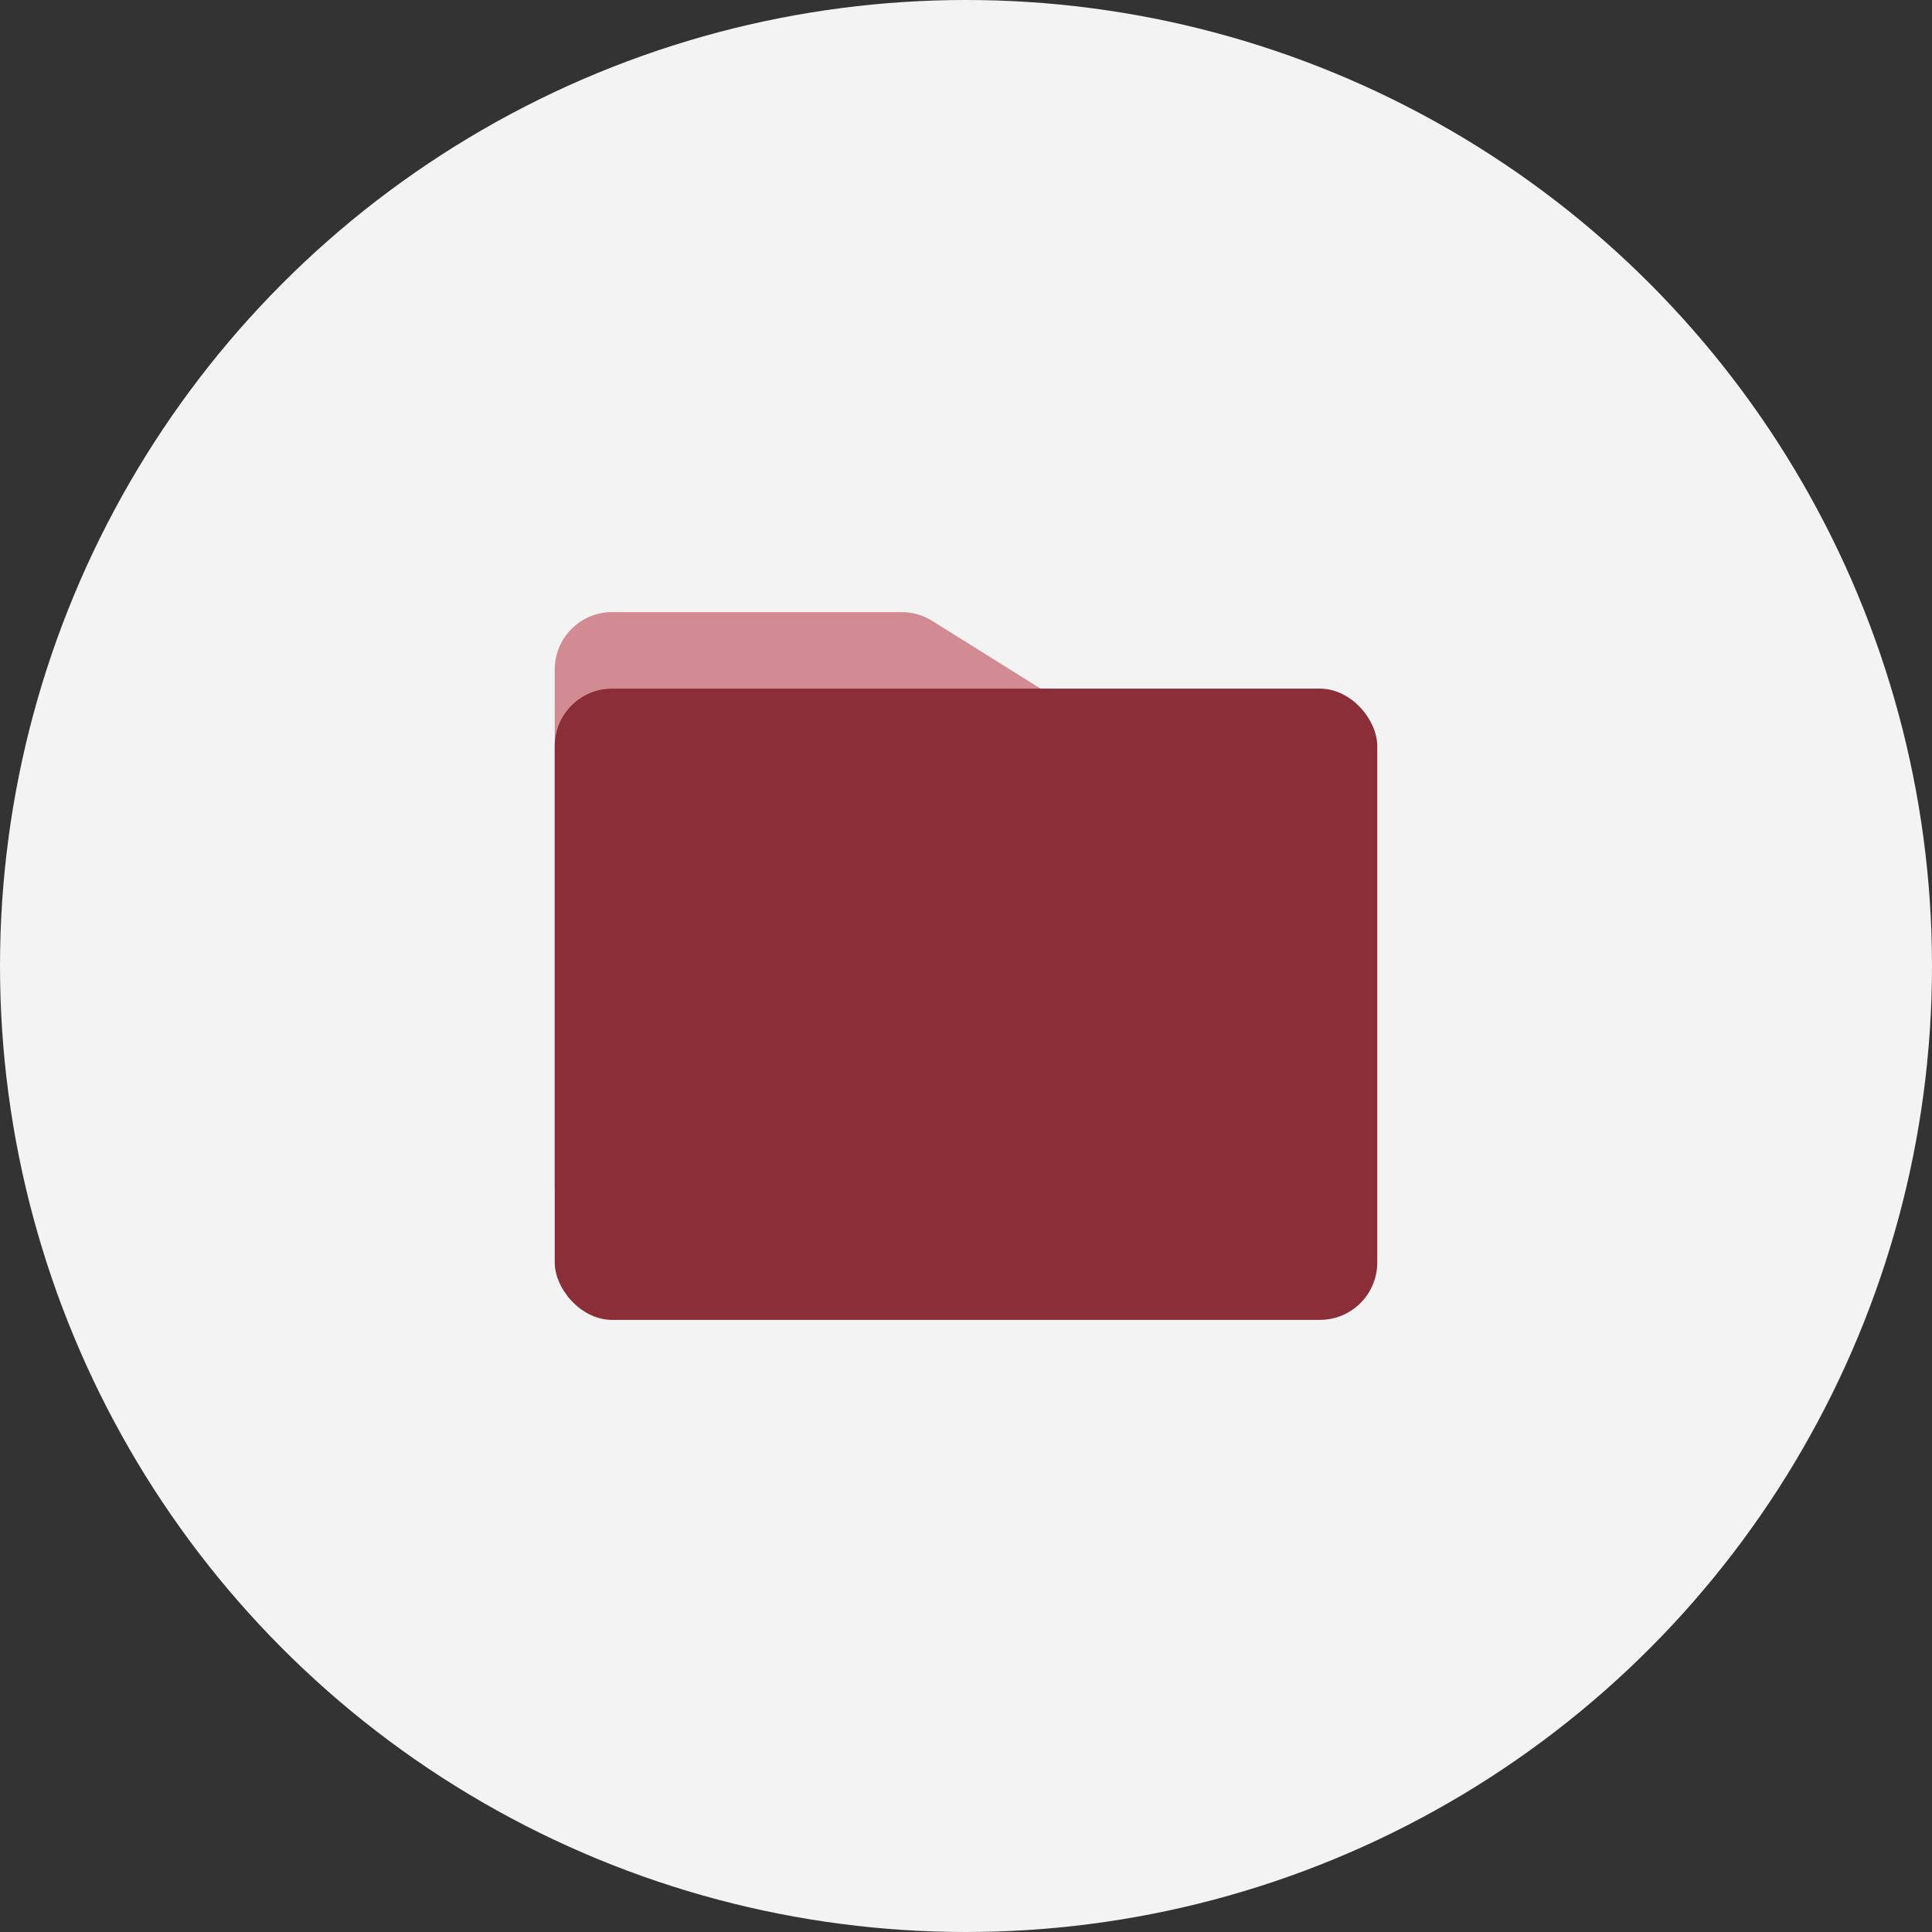
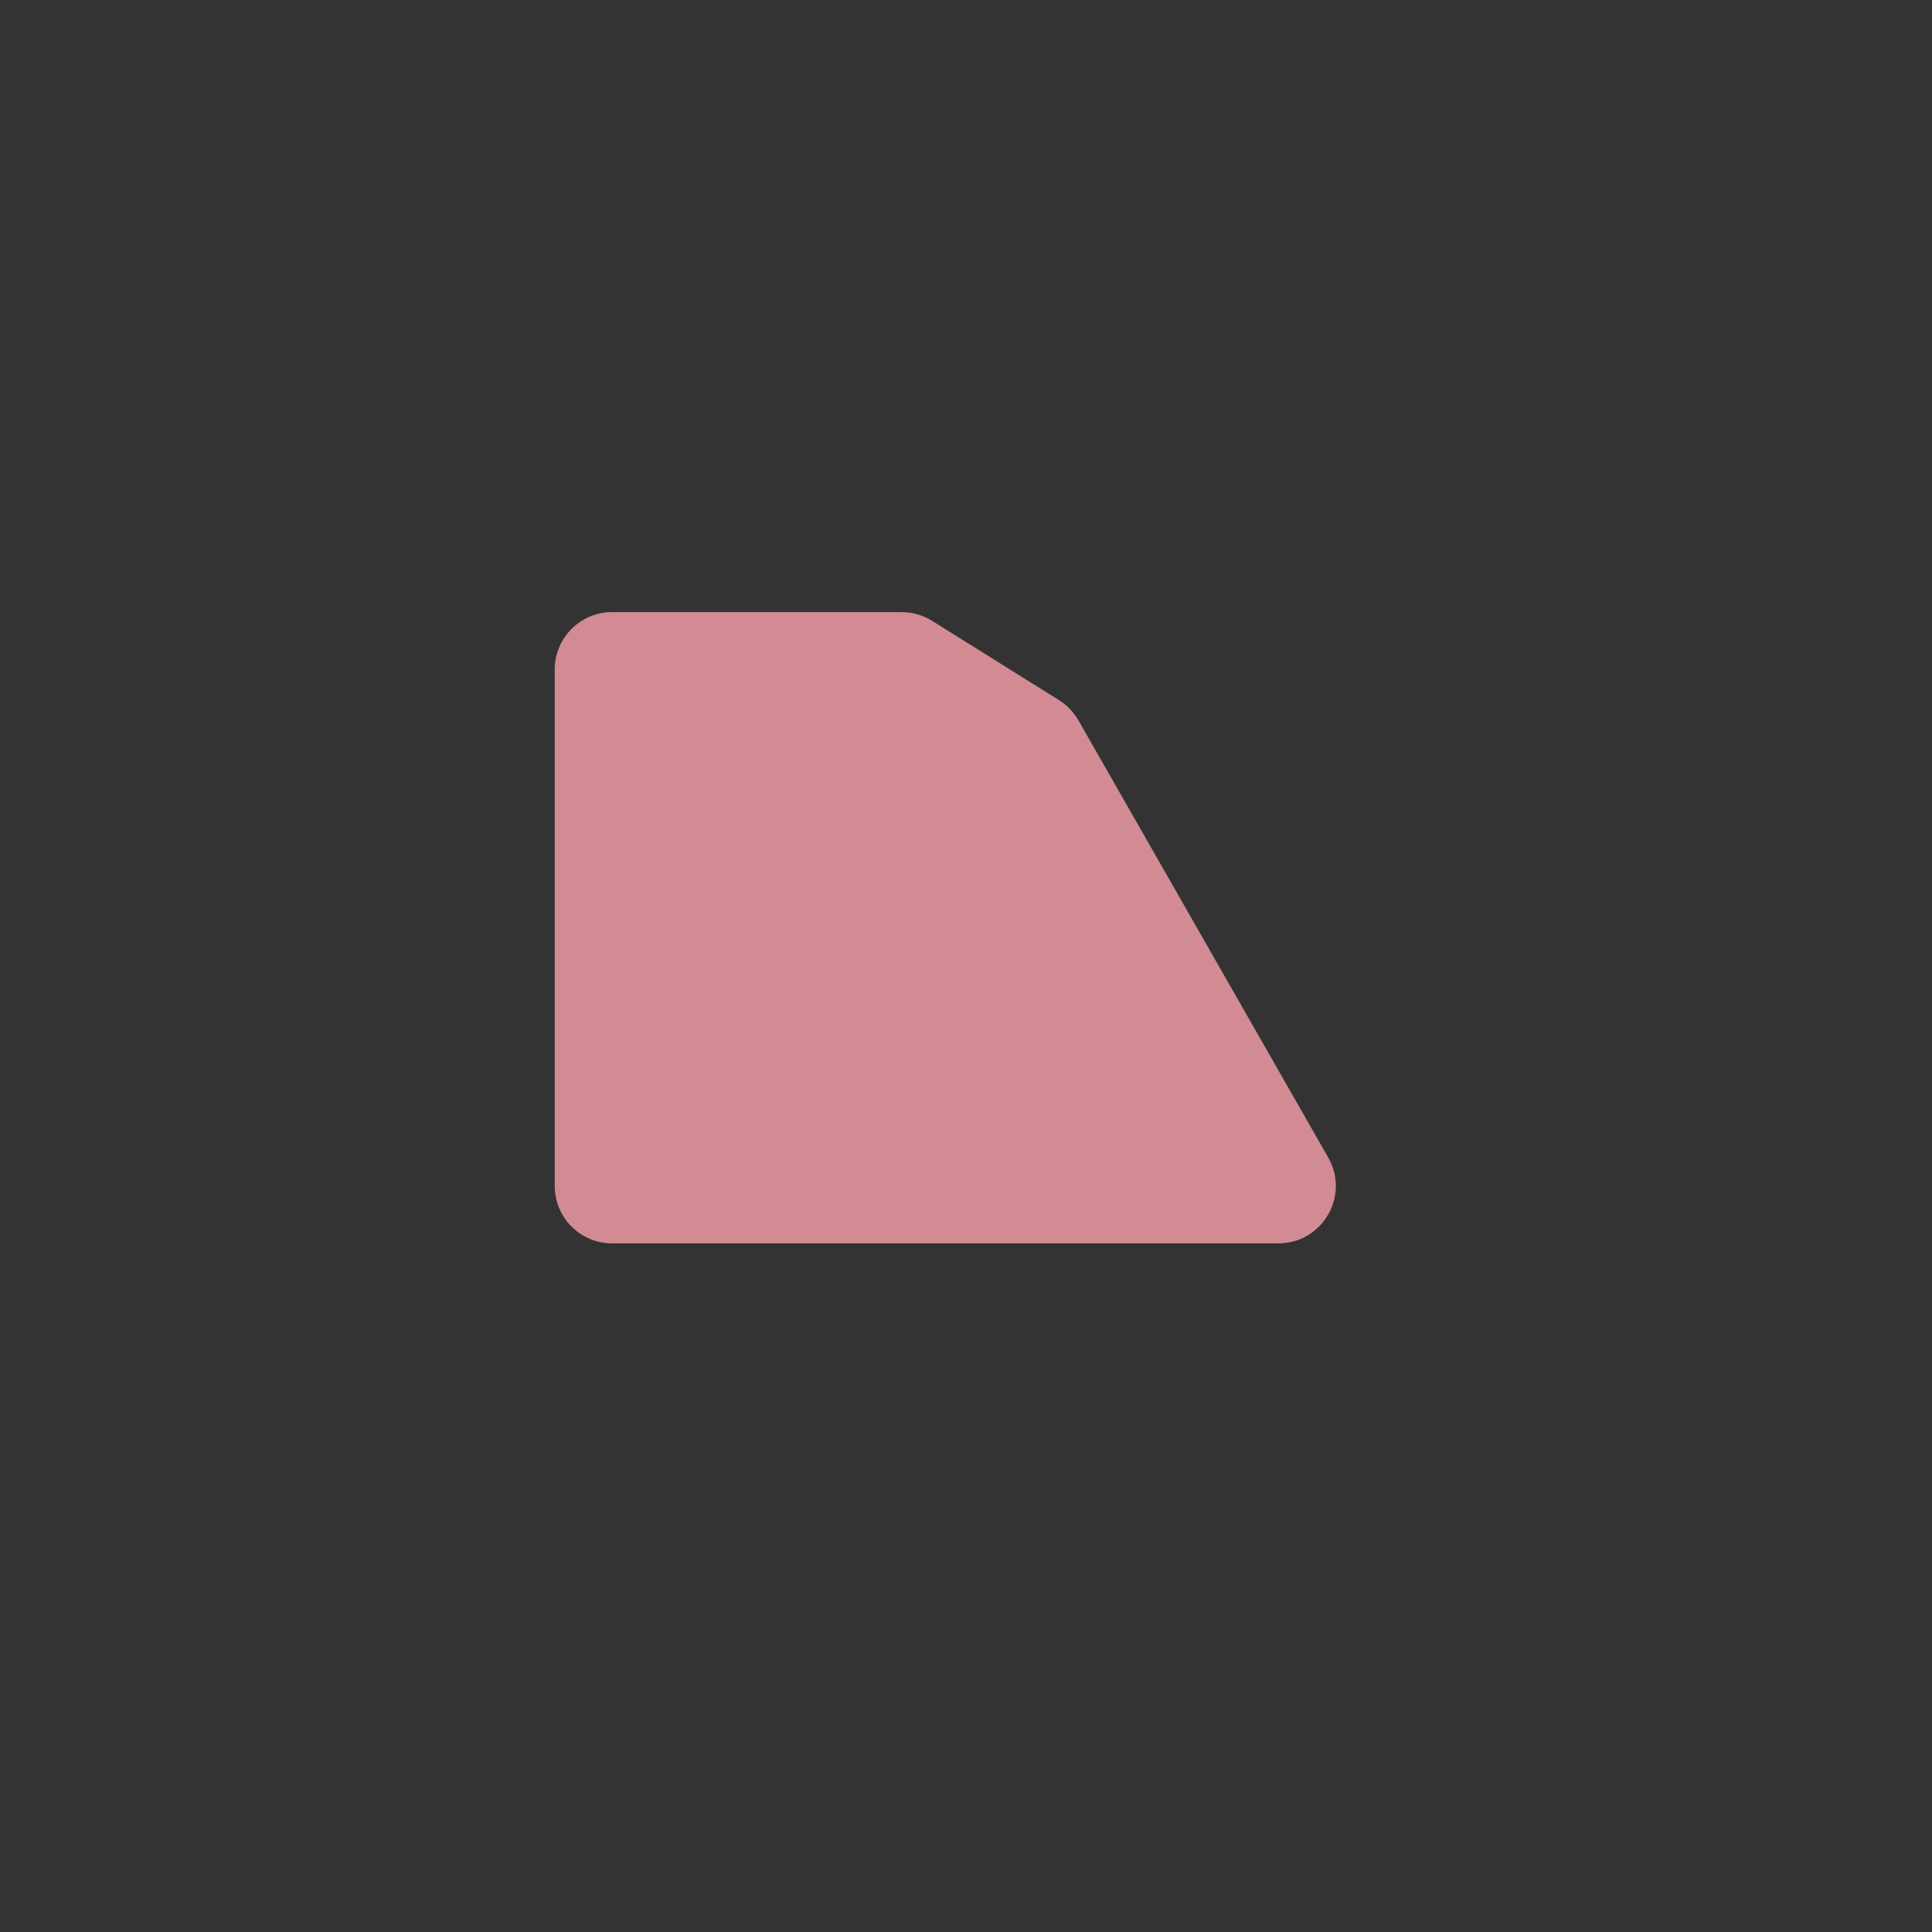
<svg xmlns="http://www.w3.org/2000/svg" width="101" height="101" viewBox="0 0 101 101" fill="none">
  <rect x="0" y="0" width="101" height="101" fill="#333333" stroke="none" />
-   <circle cx="50.5" cy="50.5" r="50.5" fill="#F3F3F3" />
  <path d="M29 35C29 33.343 30.343 32 32 32L47.14 32C47.702 32 48.253 32.158 48.73 32.456L55.36 36.6C55.78 36.862 56.129 37.225 56.375 37.656L69.435 60.512C70.578 62.512 69.134 65 66.831 65H32C30.343 65 29 63.657 29 62V35Z" fill="#D28B93" />
-   <rect x="29" y="36" width="43" height="33" rx="3" fill="#8B2E38" />
</svg>